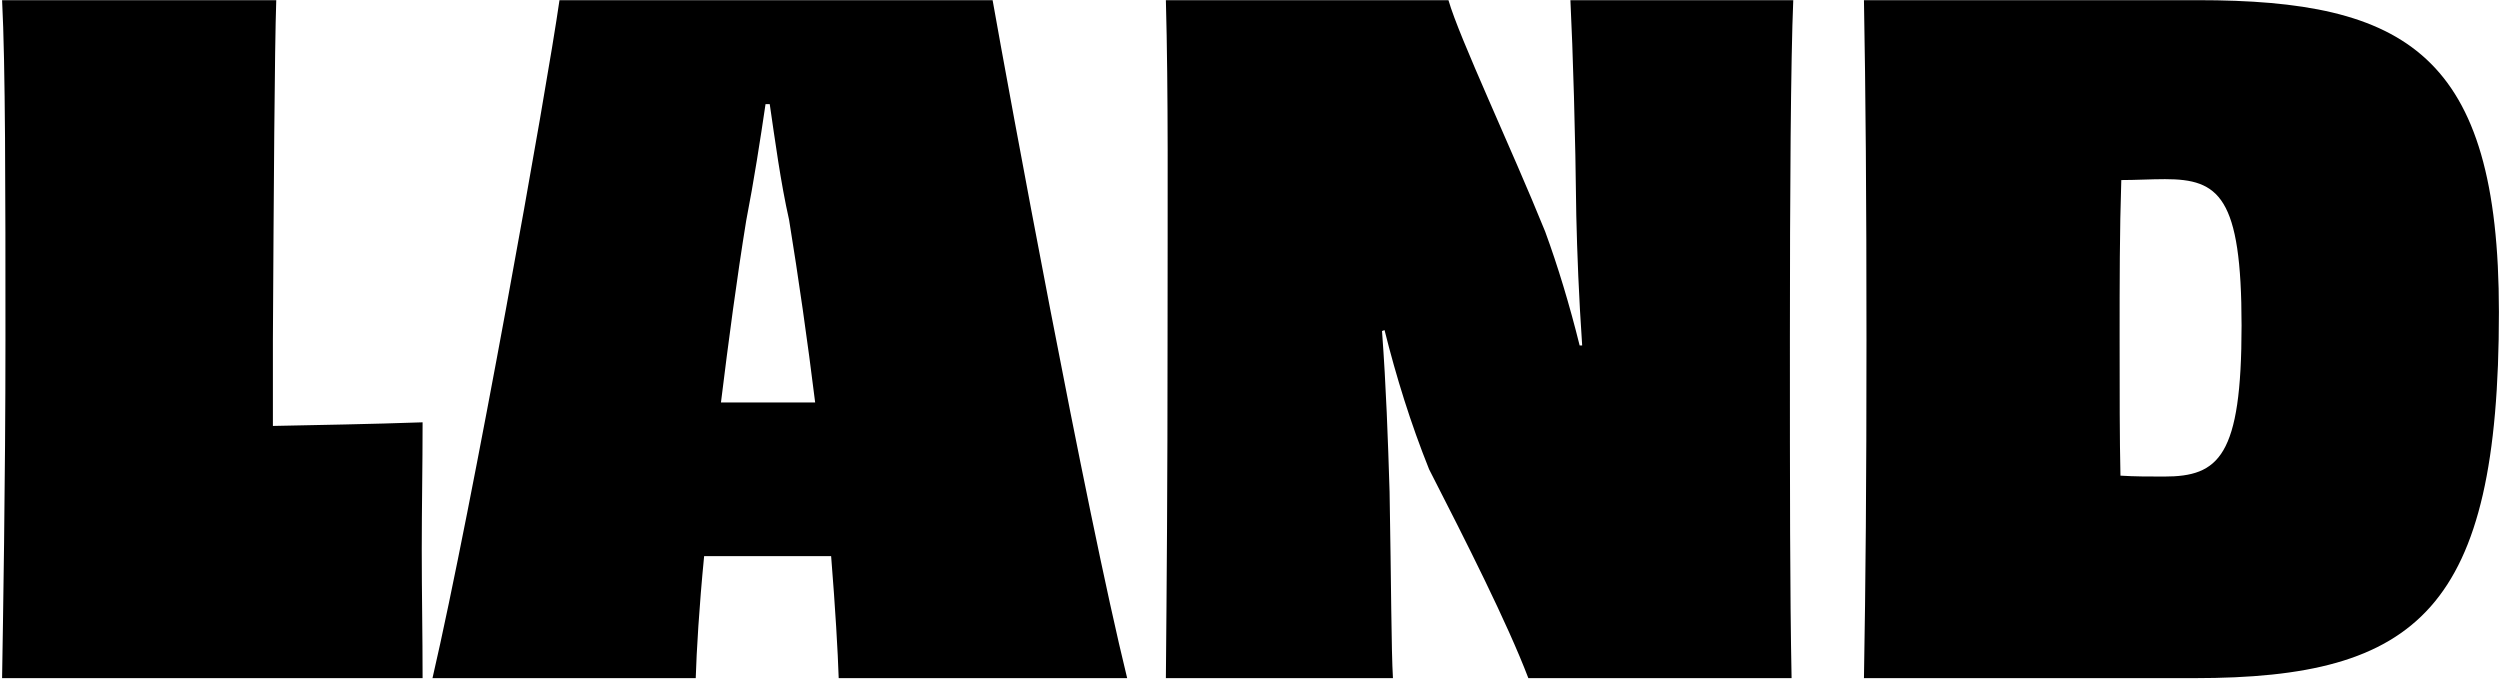
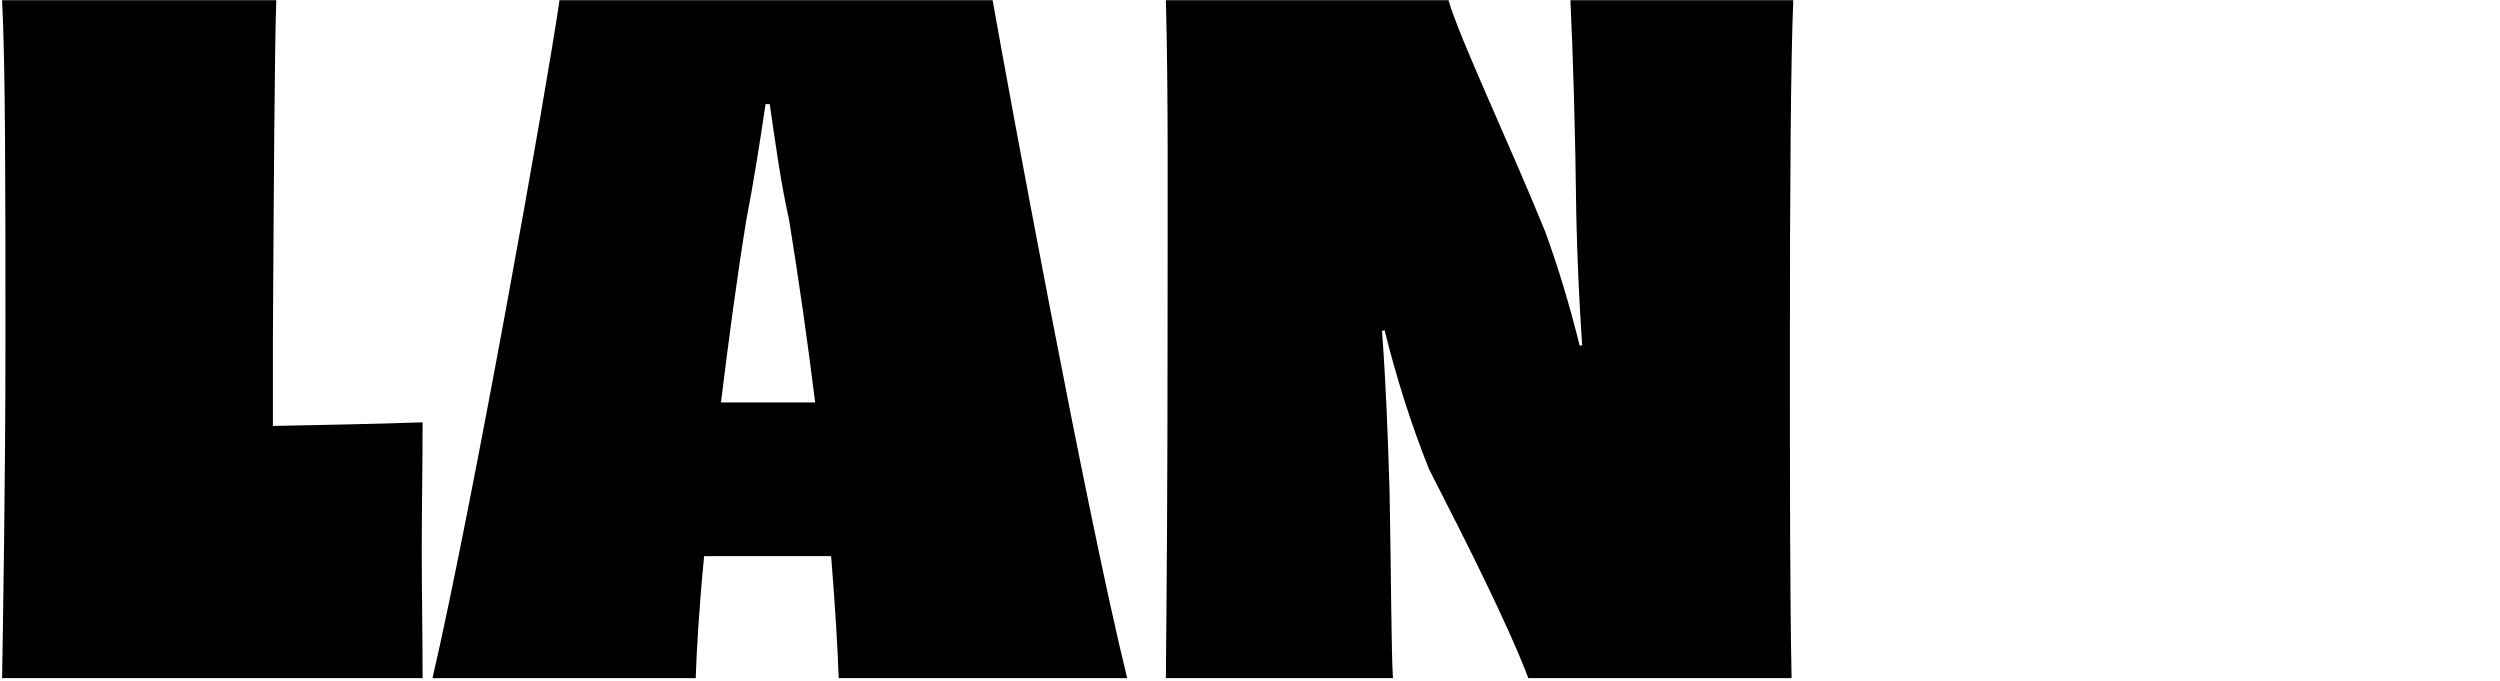
<svg xmlns="http://www.w3.org/2000/svg" width="885" height="241" viewBox="0 0 885 241" fill="none">
-   <path d="M766.124 168.701C785.476 168.701 793.514 161.661 793.514 115.261C793.514 69.501 785.476 63.42 766.422 63.42C761.361 63.42 756.002 63.741 750.941 63.741C750.345 81.66 750.345 100.221 750.345 119.101C750.345 139.581 750.345 155.261 750.643 168.381C755.704 168.701 760.765 168.701 766.124 168.701ZM659.84 0.061H778.033C851.568 0.061 884.615 18.941 884.615 110.461C884.615 215.741 856.034 240.061 776.842 240.061H659.84C660.435 206.141 660.733 171.261 660.733 120.381C660.733 69.501 660.435 32.701 659.84 0.061Z" fill="black" />
  <path d="M555.922 0.061H634.816C633.923 20.86 633.625 68.861 633.625 119.741C633.625 173.181 633.625 209.661 634.221 240.061H541.036C533.593 220.541 519.005 191.741 505.905 166.141C499.356 149.821 494.295 133.501 490.127 116.861L489.233 117.181C490.722 137.341 491.317 155.261 491.913 174.141C492.508 207.421 492.508 230.141 493.104 240.061H412.721C413.018 207.421 413.316 171.261 413.316 120.061C413.316 69.18 413.614 33.021 412.721 0.061H512.753C516.623 13.501 535.082 52.541 546.99 81.981C551.456 94.141 555.624 107.901 559.196 122.301H560.09C558.899 105.021 558.303 89.341 558.006 76.221C557.708 48.061 556.815 17.981 555.922 0.061Z" fill="black" />
  <path d="M272.189 142.461H288.564C285.884 120.701 282.609 97.981 279.335 77.82C276.357 64.701 274.273 49.021 272.487 36.861H270.999C269.212 49.021 266.831 64.381 264.151 78.141C260.876 98.3 257.899 120.701 255.22 142.461H272.189ZM399.016 240.061H296.9C296.602 230.781 295.709 215.421 294.22 196.861H272.189H249.265C247.479 215.101 246.586 230.461 246.288 240.061H153.104C167.096 179.581 193.593 31.421 198.058 0.061H351.382C357.038 32.061 384.13 179.261 399.016 240.061Z" fill="black" />
  <path d="M96.604 120.381V150.781C112.383 150.461 131.437 150.141 149.598 149.501C149.598 164.861 149.3 179.901 149.3 194.621C149.3 209.981 149.598 225.021 149.598 240.061H0.74C1.038 221.181 1.931 171.261 1.931 120.061C1.931 67.261 1.931 23.101 0.74 0.061H97.795C97.2 17.341 96.902 68.541 96.604 120.381Z" fill="black" />
</svg>